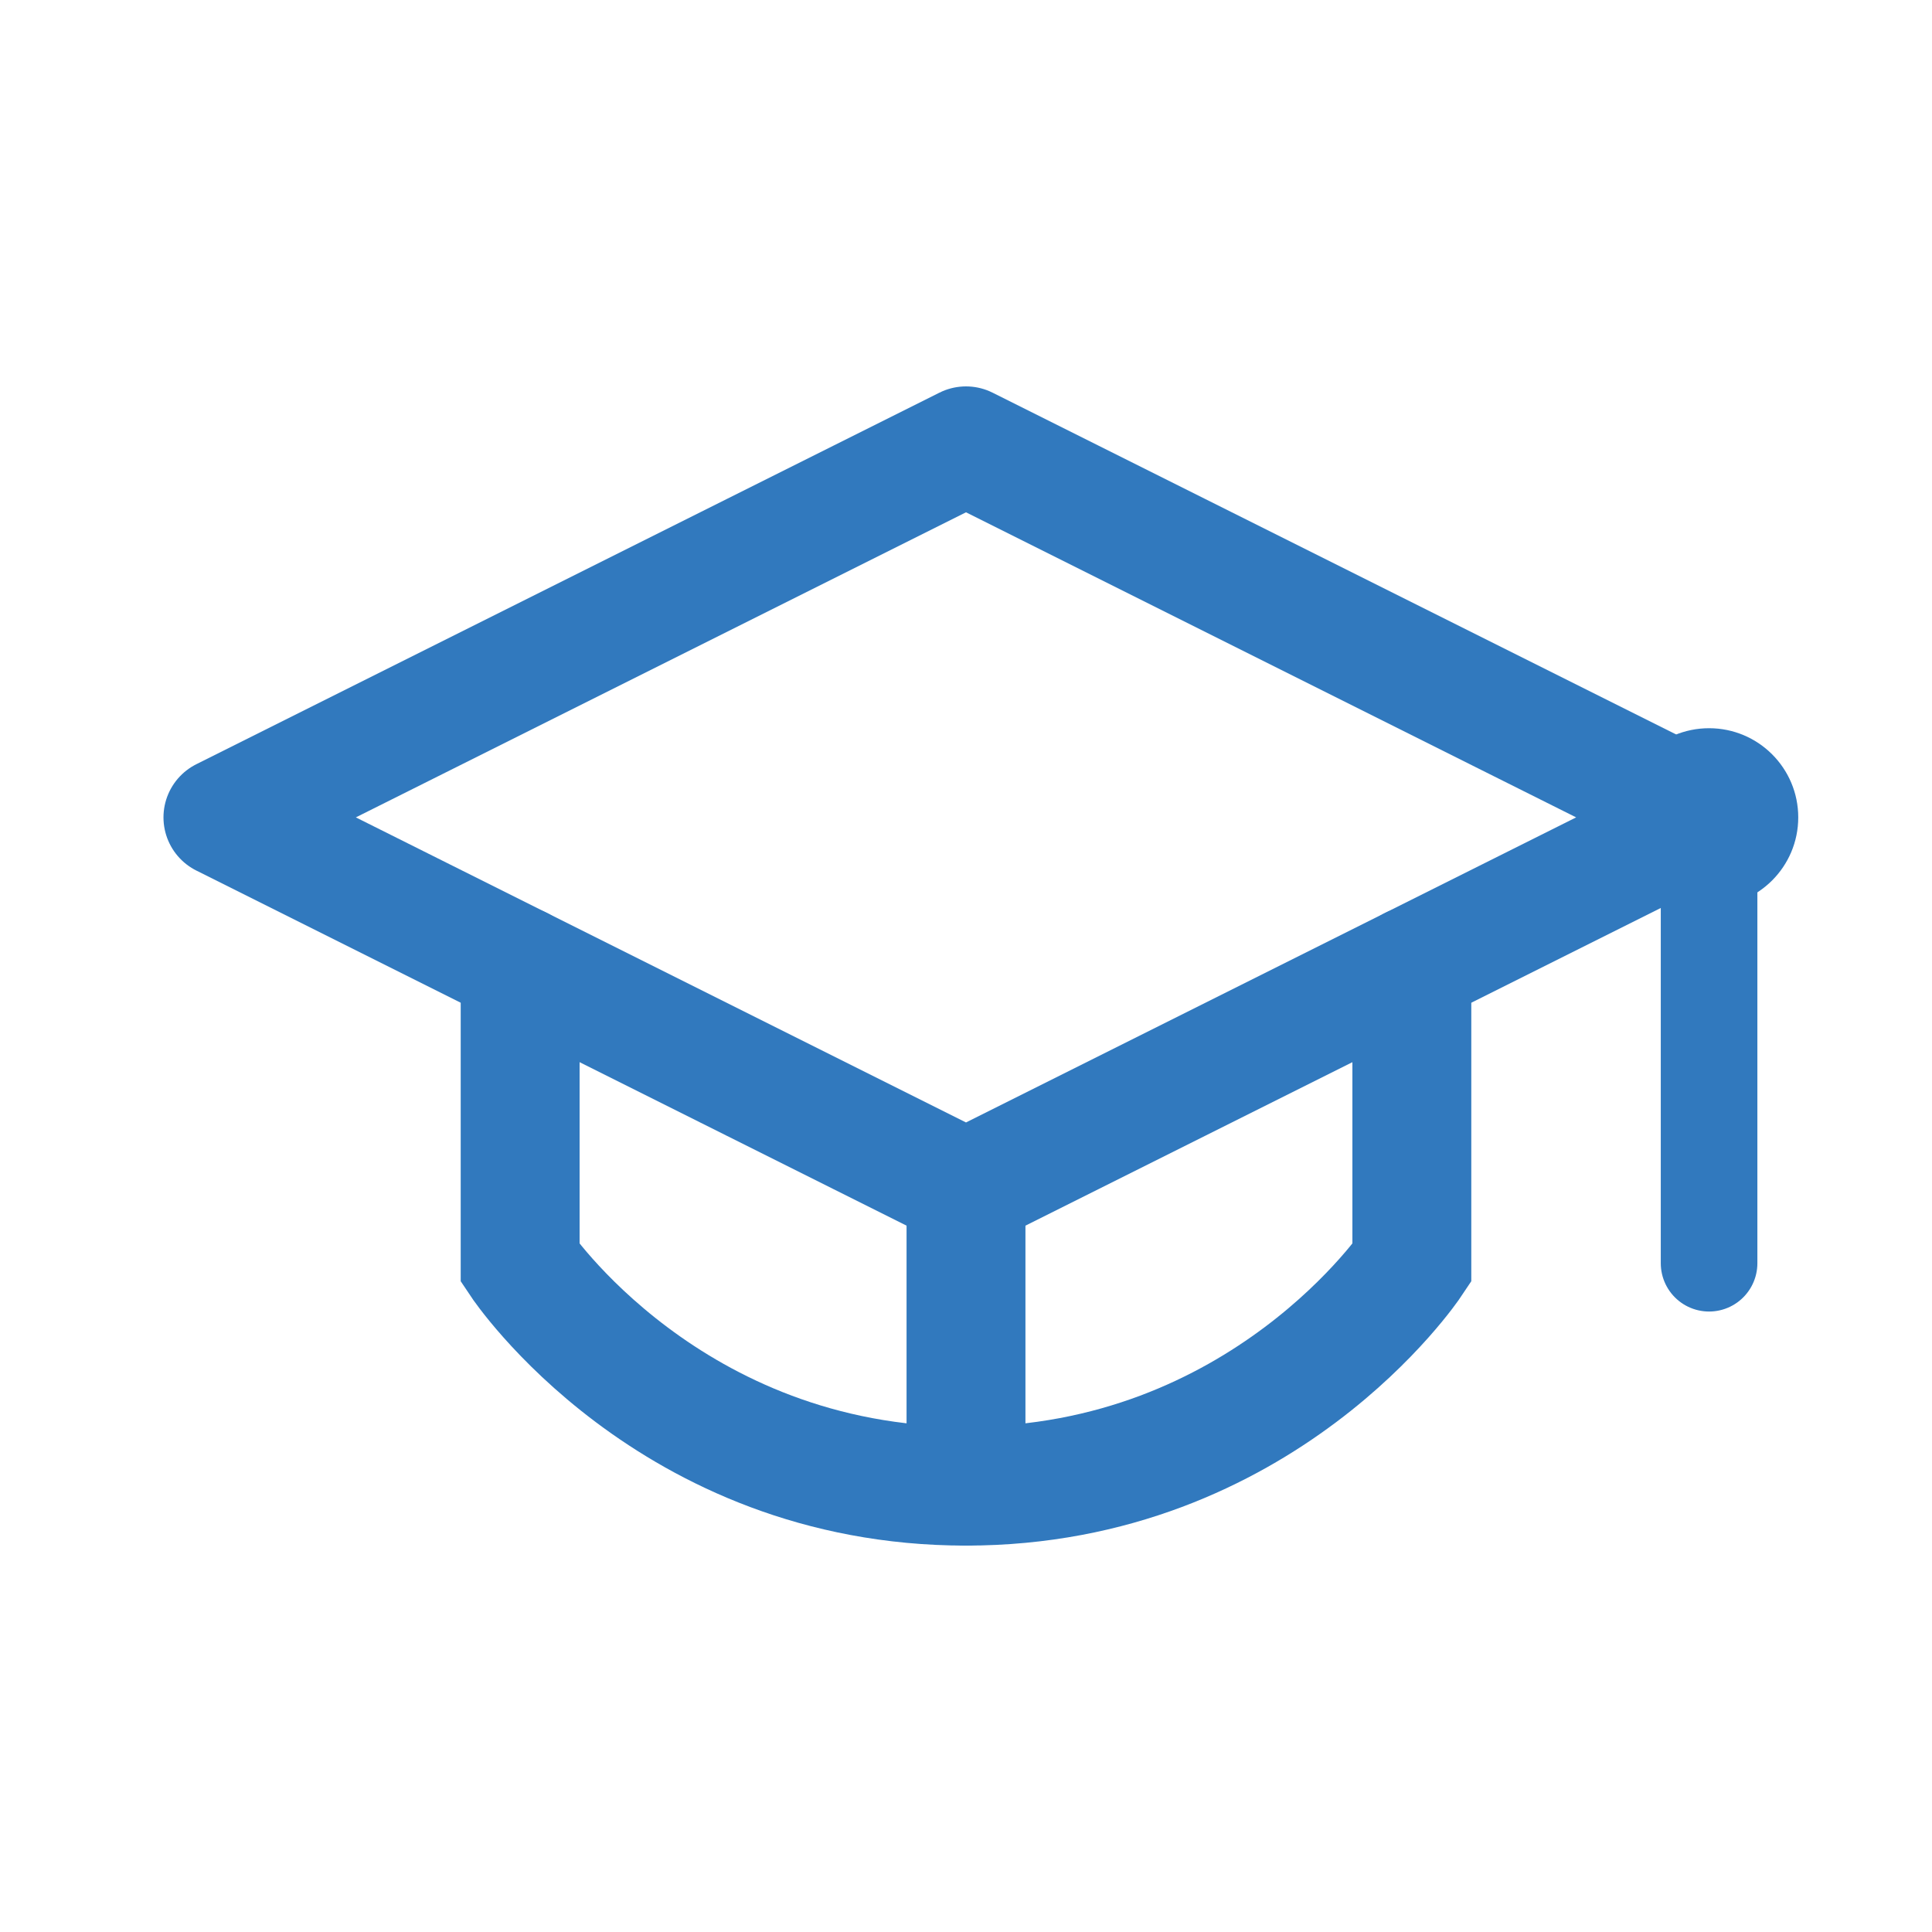
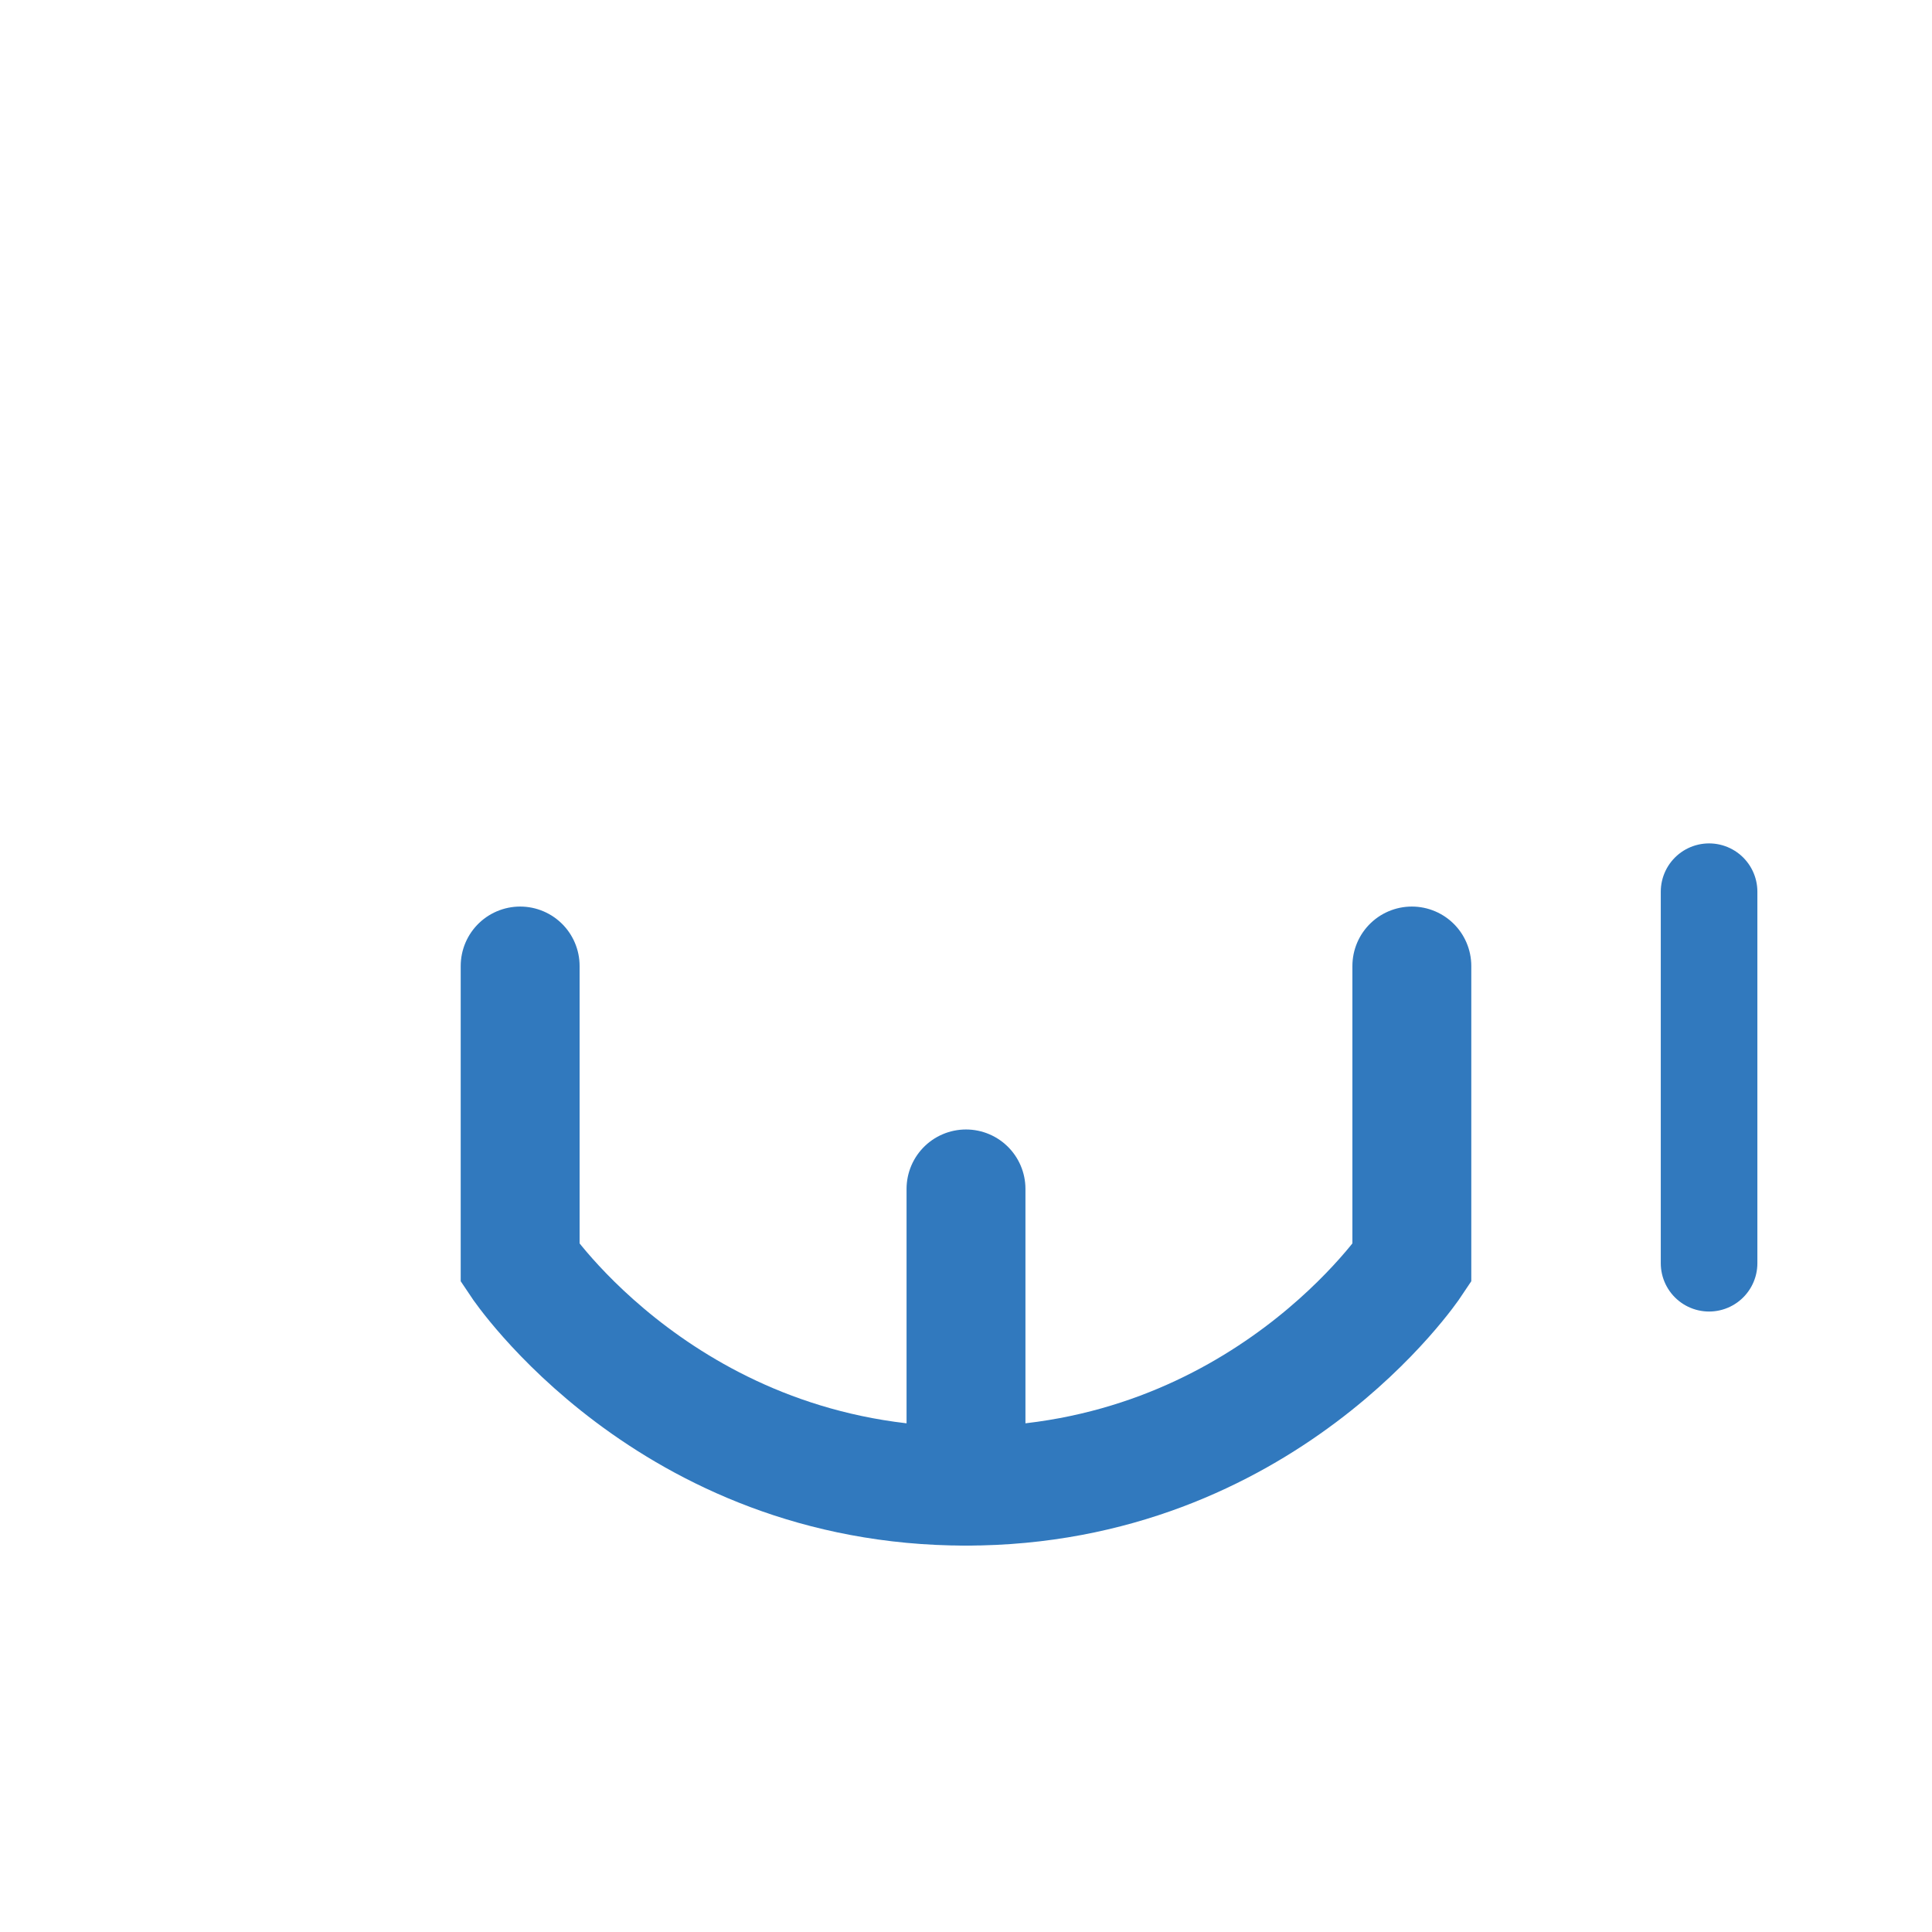
<svg xmlns="http://www.w3.org/2000/svg" width="26" height="26" viewBox="0 0 26 26" fill="none">
-   <path d="M3 11L13 6L23 11L13 16L3 11Z" stroke="#3179BE" stroke-width="1.6" stroke-linejoin="round" fill="none" />
  <path d="M7 13V17C7 17 9 20 13 20C17 20 19 17 19 17V13" stroke="#3179BE" stroke-width="1.6" stroke-linecap="round" />
  <path d="M13 16V20" stroke="#3179BE" stroke-width="1.6" stroke-linecap="round" />
-   <circle cx="23" cy="11" r="1.2" fill="#3179BE" />
  <path d="M23 12V17" stroke="#3179BE" stroke-width="1.3" stroke-linecap="round" />
</svg>